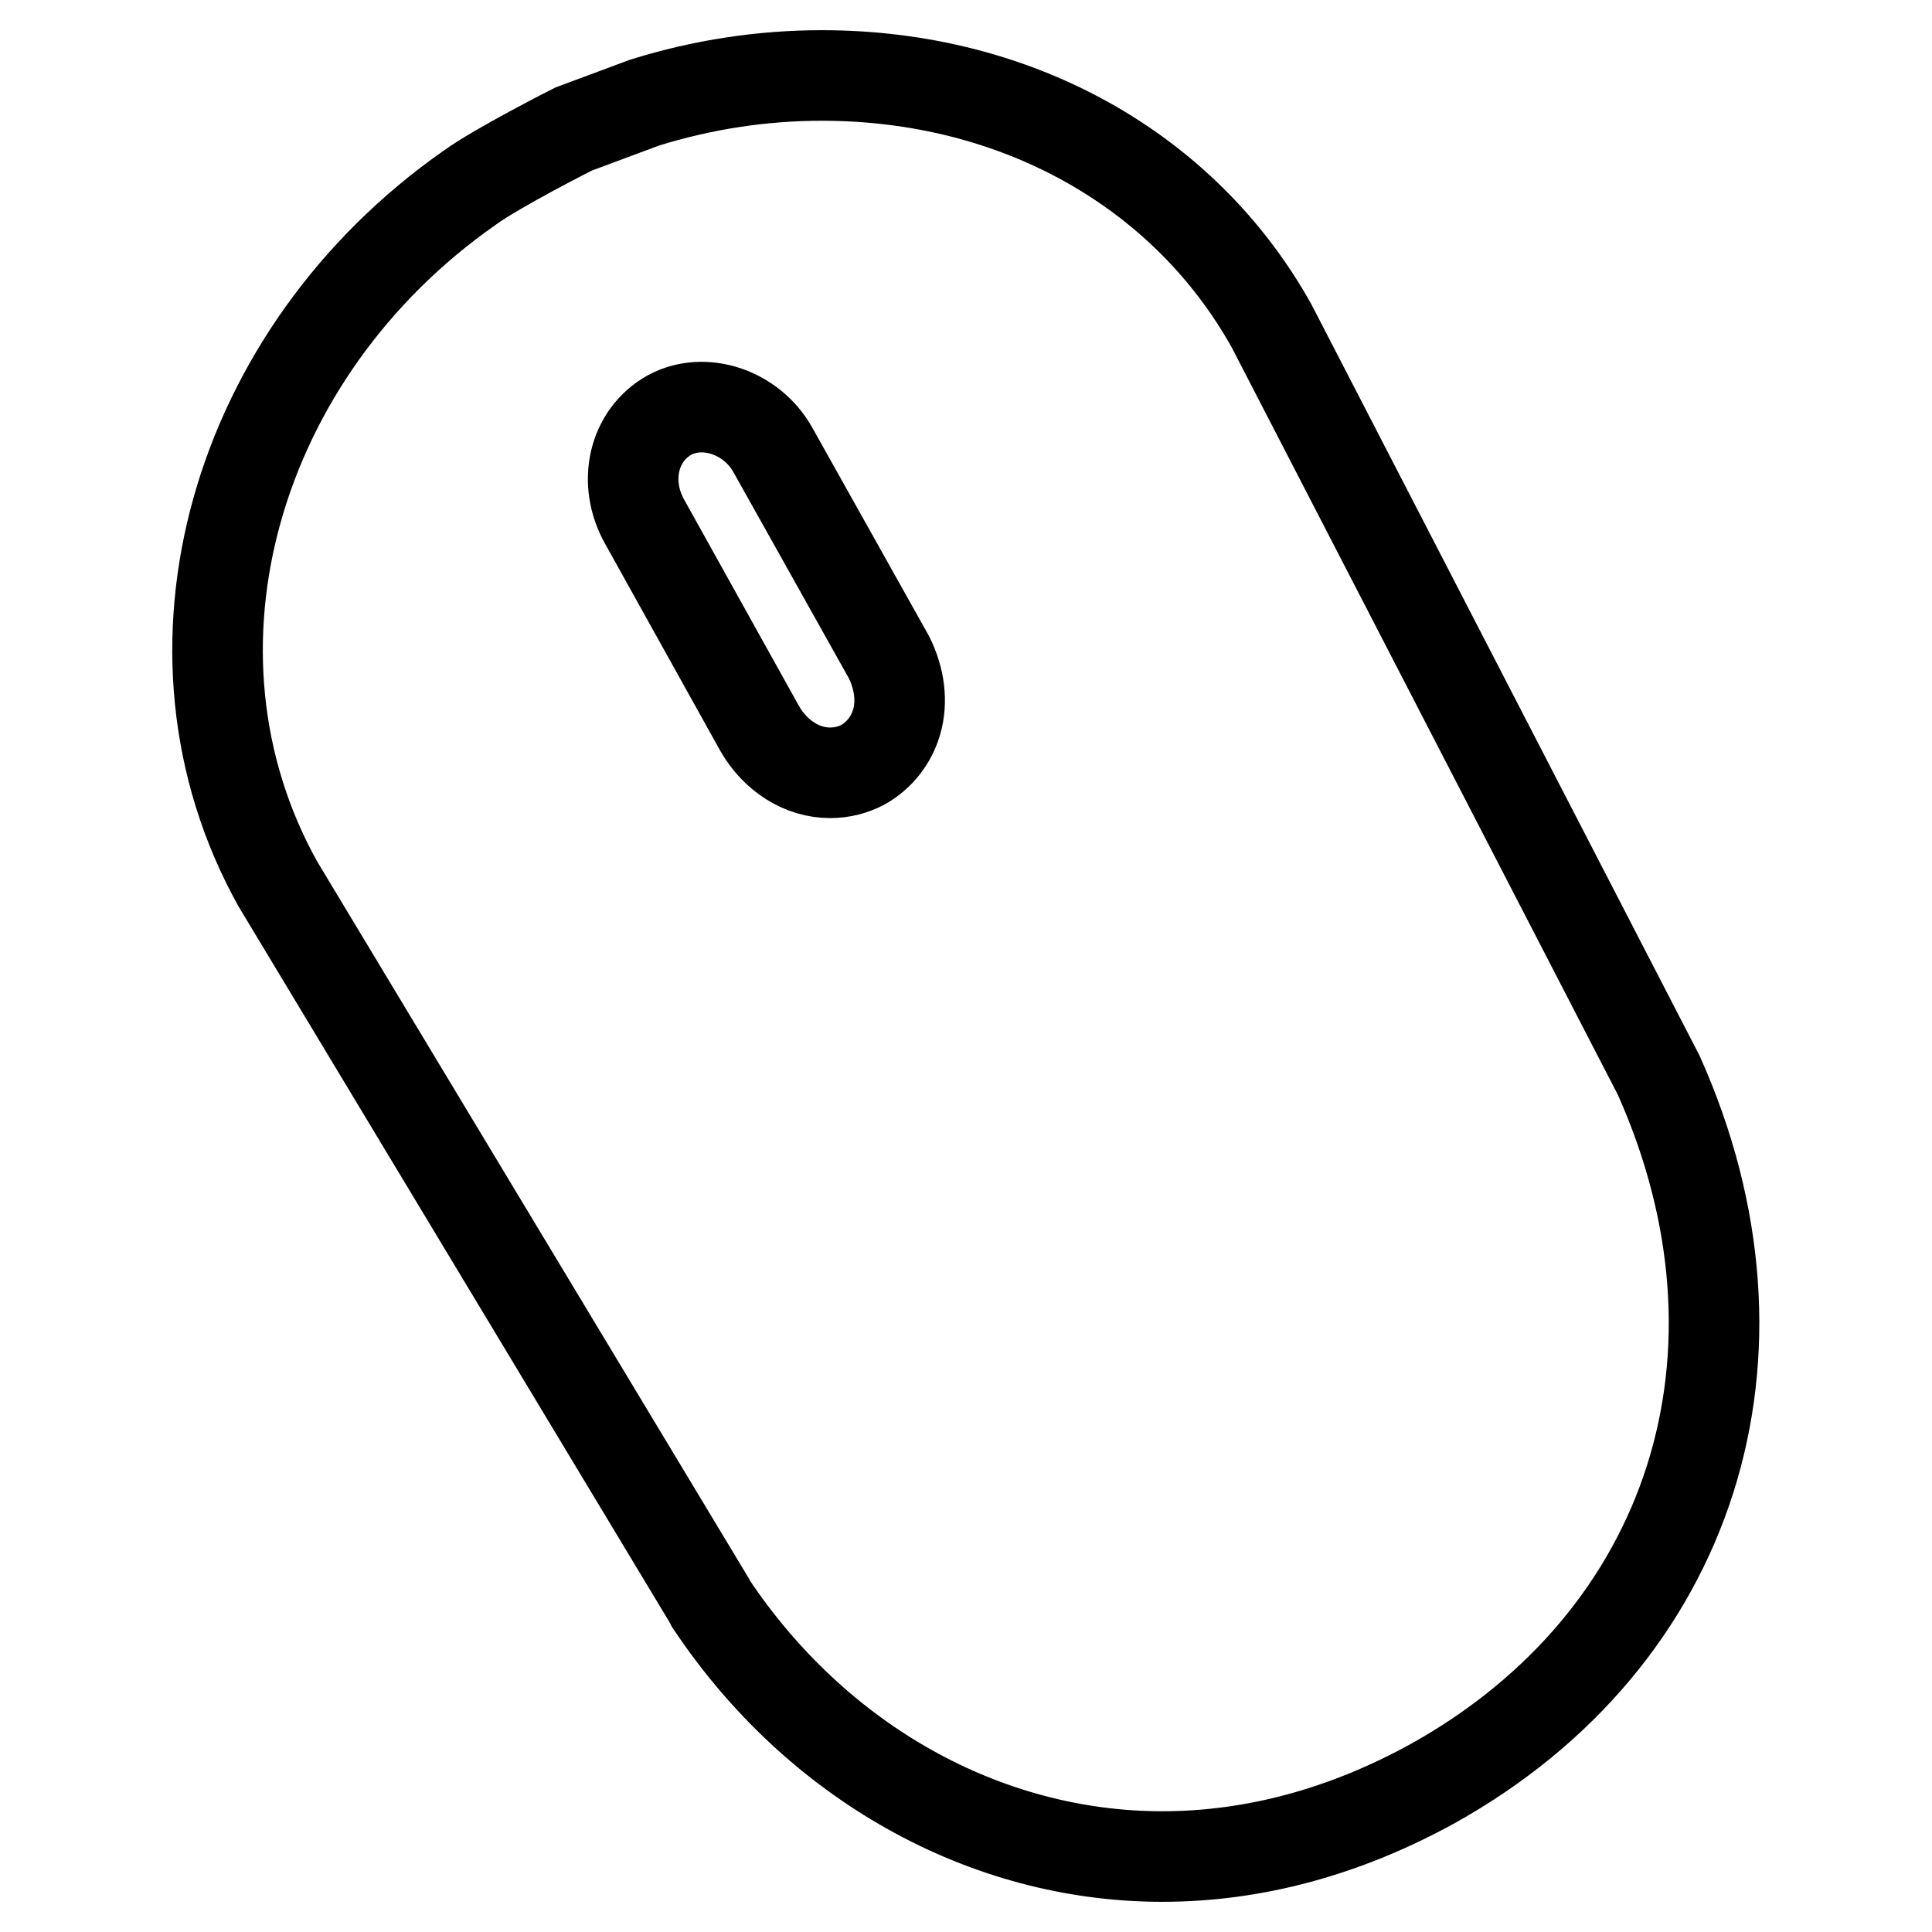
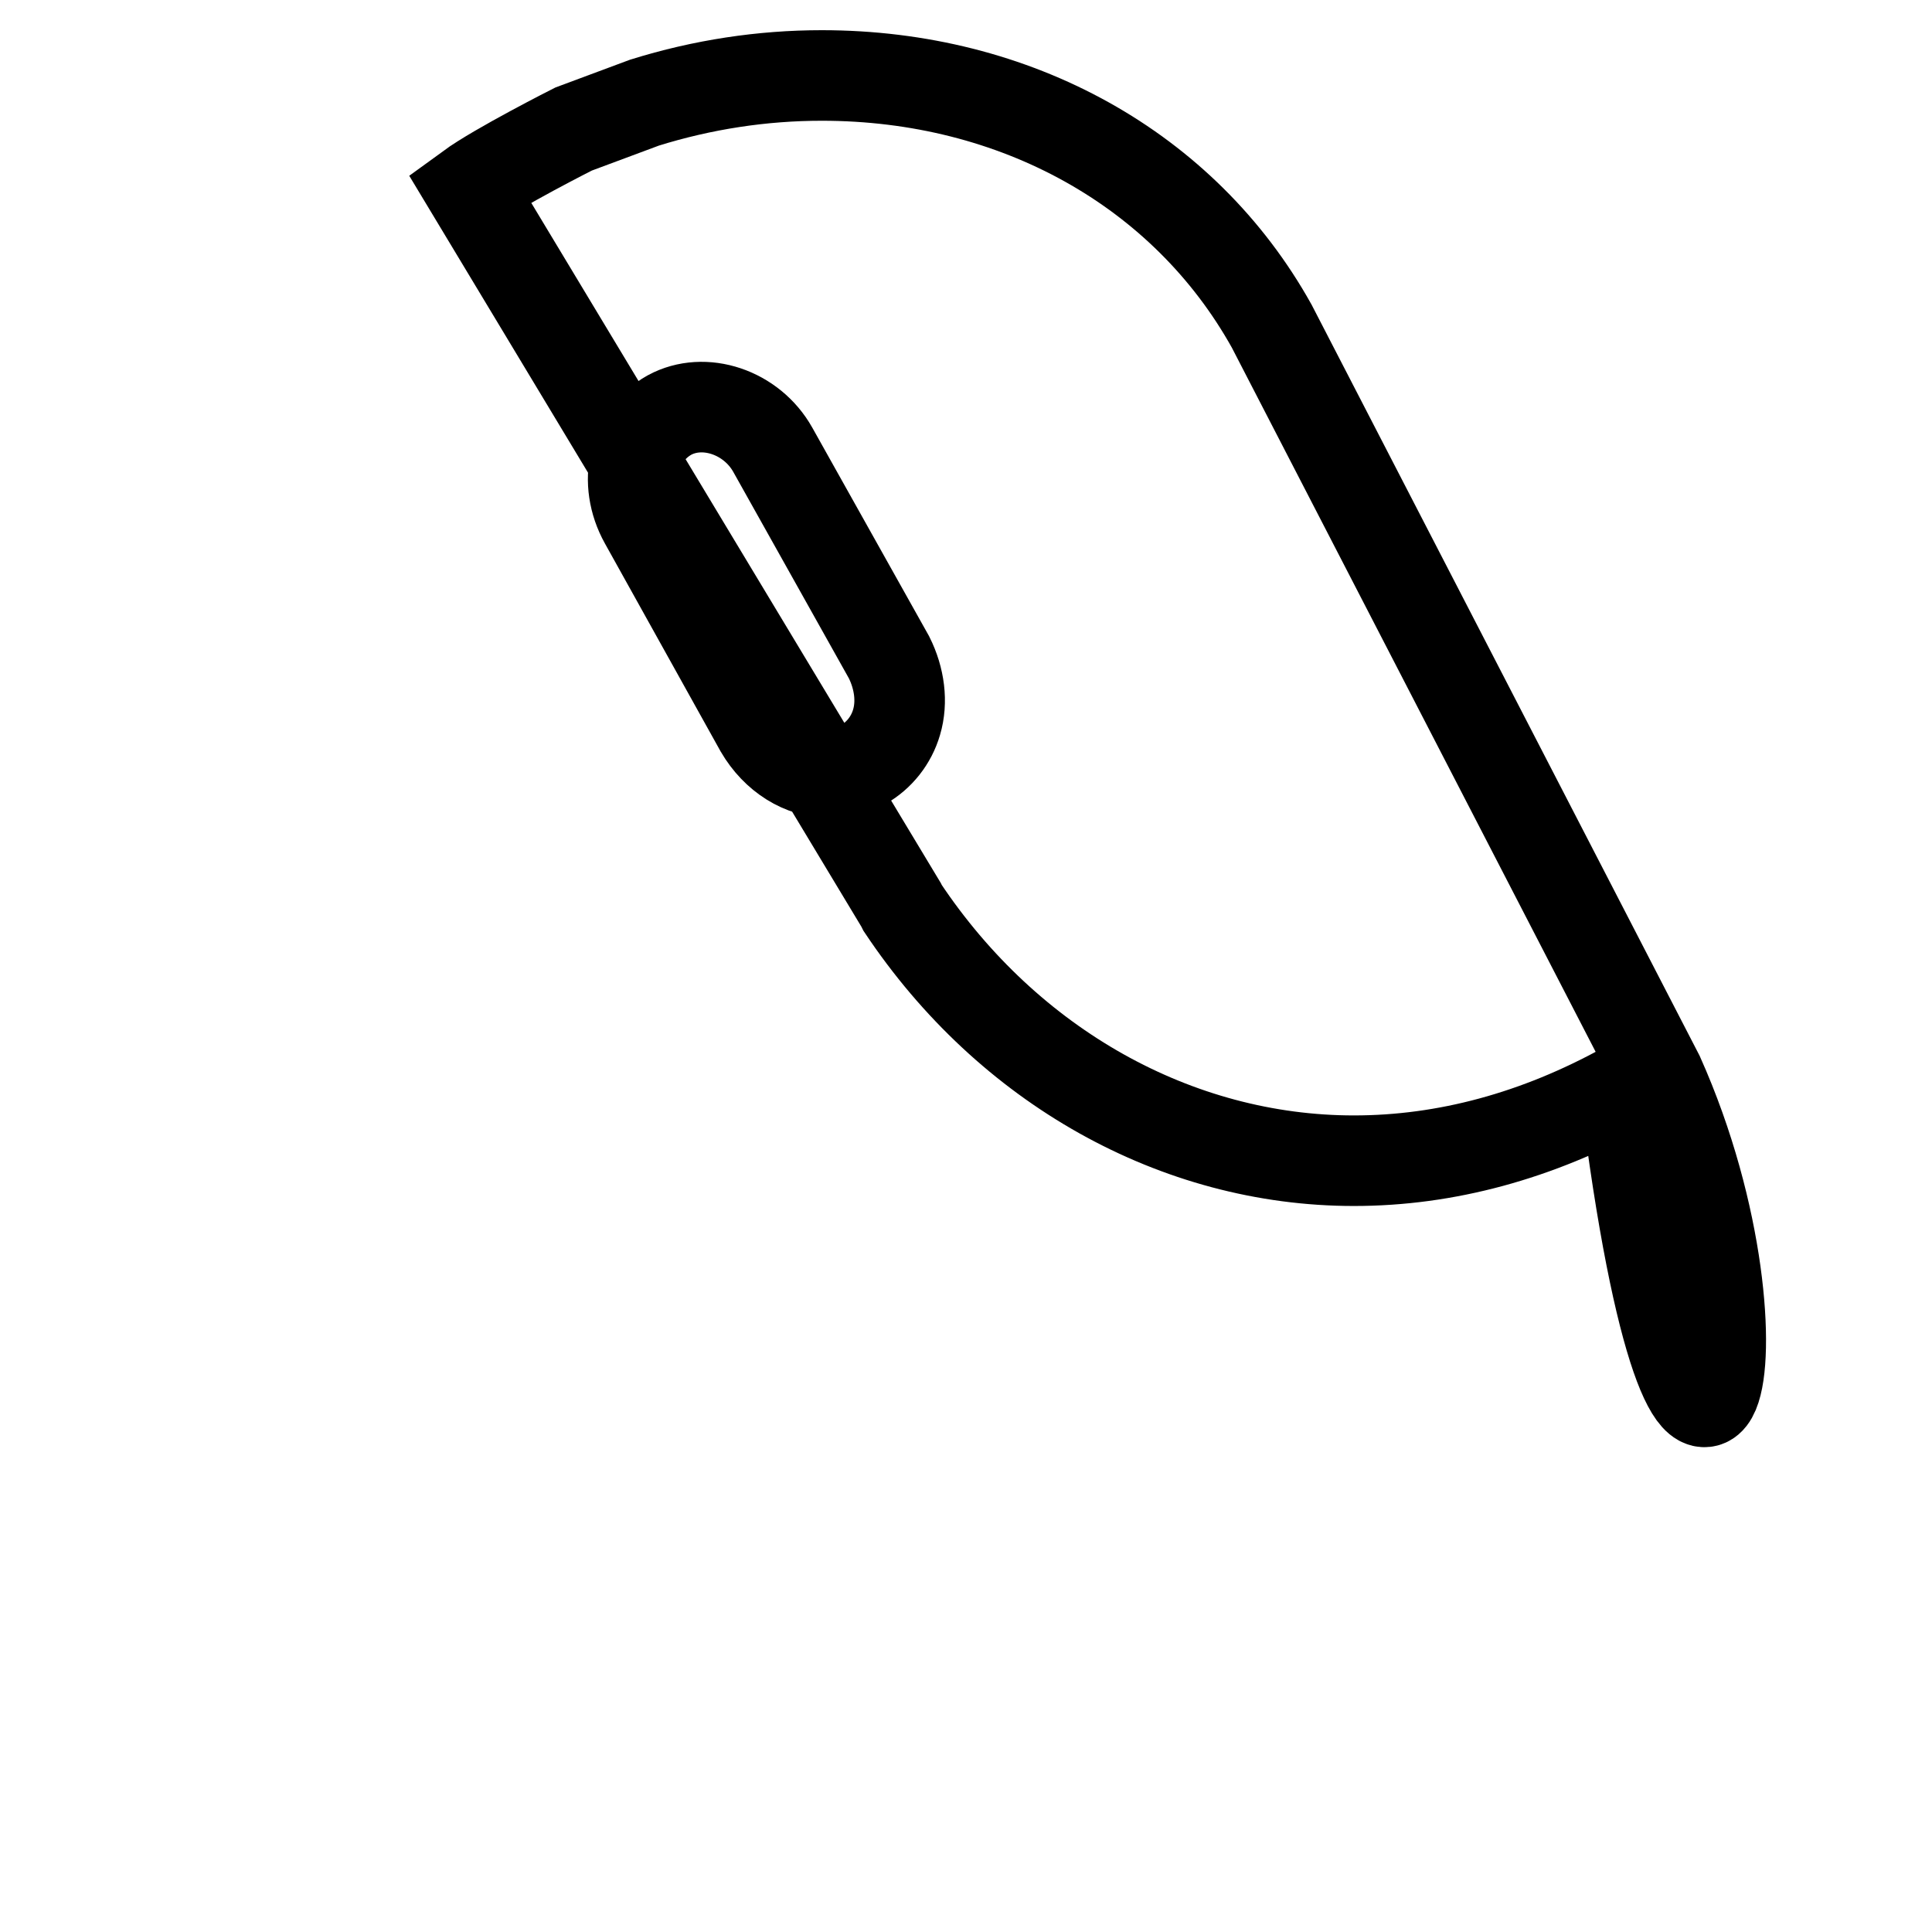
<svg xmlns="http://www.w3.org/2000/svg" version="1.1" x="0px" y="0px" viewBox="0 0 256 256" enable-background="new 0 0 256 256" xml:space="preserve">
  <g>
-     <path stroke-width="12" fill-opacity="0" stroke="#000000" d="M219.8,142.5l-51.3-99.3C156.9,22.4,134.6,10,108.9,10c-7.9,0-15.8,1.2-23.5,3.6l-9.4,3.5 c0,0-10.1,5.1-13.8,7.8c-31,21.7-42.6,61.3-25.4,92.2l57.2,95l0.2,0.4c14,21,36.3,33.5,59.8,33.5c12.2,0,24.3-3.3,35.9-9.7 C224.3,217.1,236.3,179.4,219.8,142.5z M118.8,95.7c-0.7,2.4-2.3,4.4-4.4,5.6c-1.3,0.7-2.8,1.1-4.4,1.1c-3.7,0-7.2-2.2-9.3-5.8 L85.4,69.1c-2.9-5.2-1.5-11.4,3.3-14.1c4.6-2.5,10.9-0.4,13.7,4.6l15.4,27.5C119.2,89.9,119.6,93,118.8,95.7z" />
+     <path stroke-width="12" fill-opacity="0" stroke="#000000" d="M219.8,142.5l-51.3-99.3C156.9,22.4,134.6,10,108.9,10c-7.9,0-15.8,1.2-23.5,3.6l-9.4,3.5 c0,0-10.1,5.1-13.8,7.8l57.2,95l0.2,0.4c14,21,36.3,33.5,59.8,33.5c12.2,0,24.3-3.3,35.9-9.7 C224.3,217.1,236.3,179.4,219.8,142.5z M118.8,95.7c-0.7,2.4-2.3,4.4-4.4,5.6c-1.3,0.7-2.8,1.1-4.4,1.1c-3.7,0-7.2-2.2-9.3-5.8 L85.4,69.1c-2.9-5.2-1.5-11.4,3.3-14.1c4.6-2.5,10.9-0.4,13.7,4.6l15.4,27.5C119.2,89.9,119.6,93,118.8,95.7z" />
  </g>
</svg>